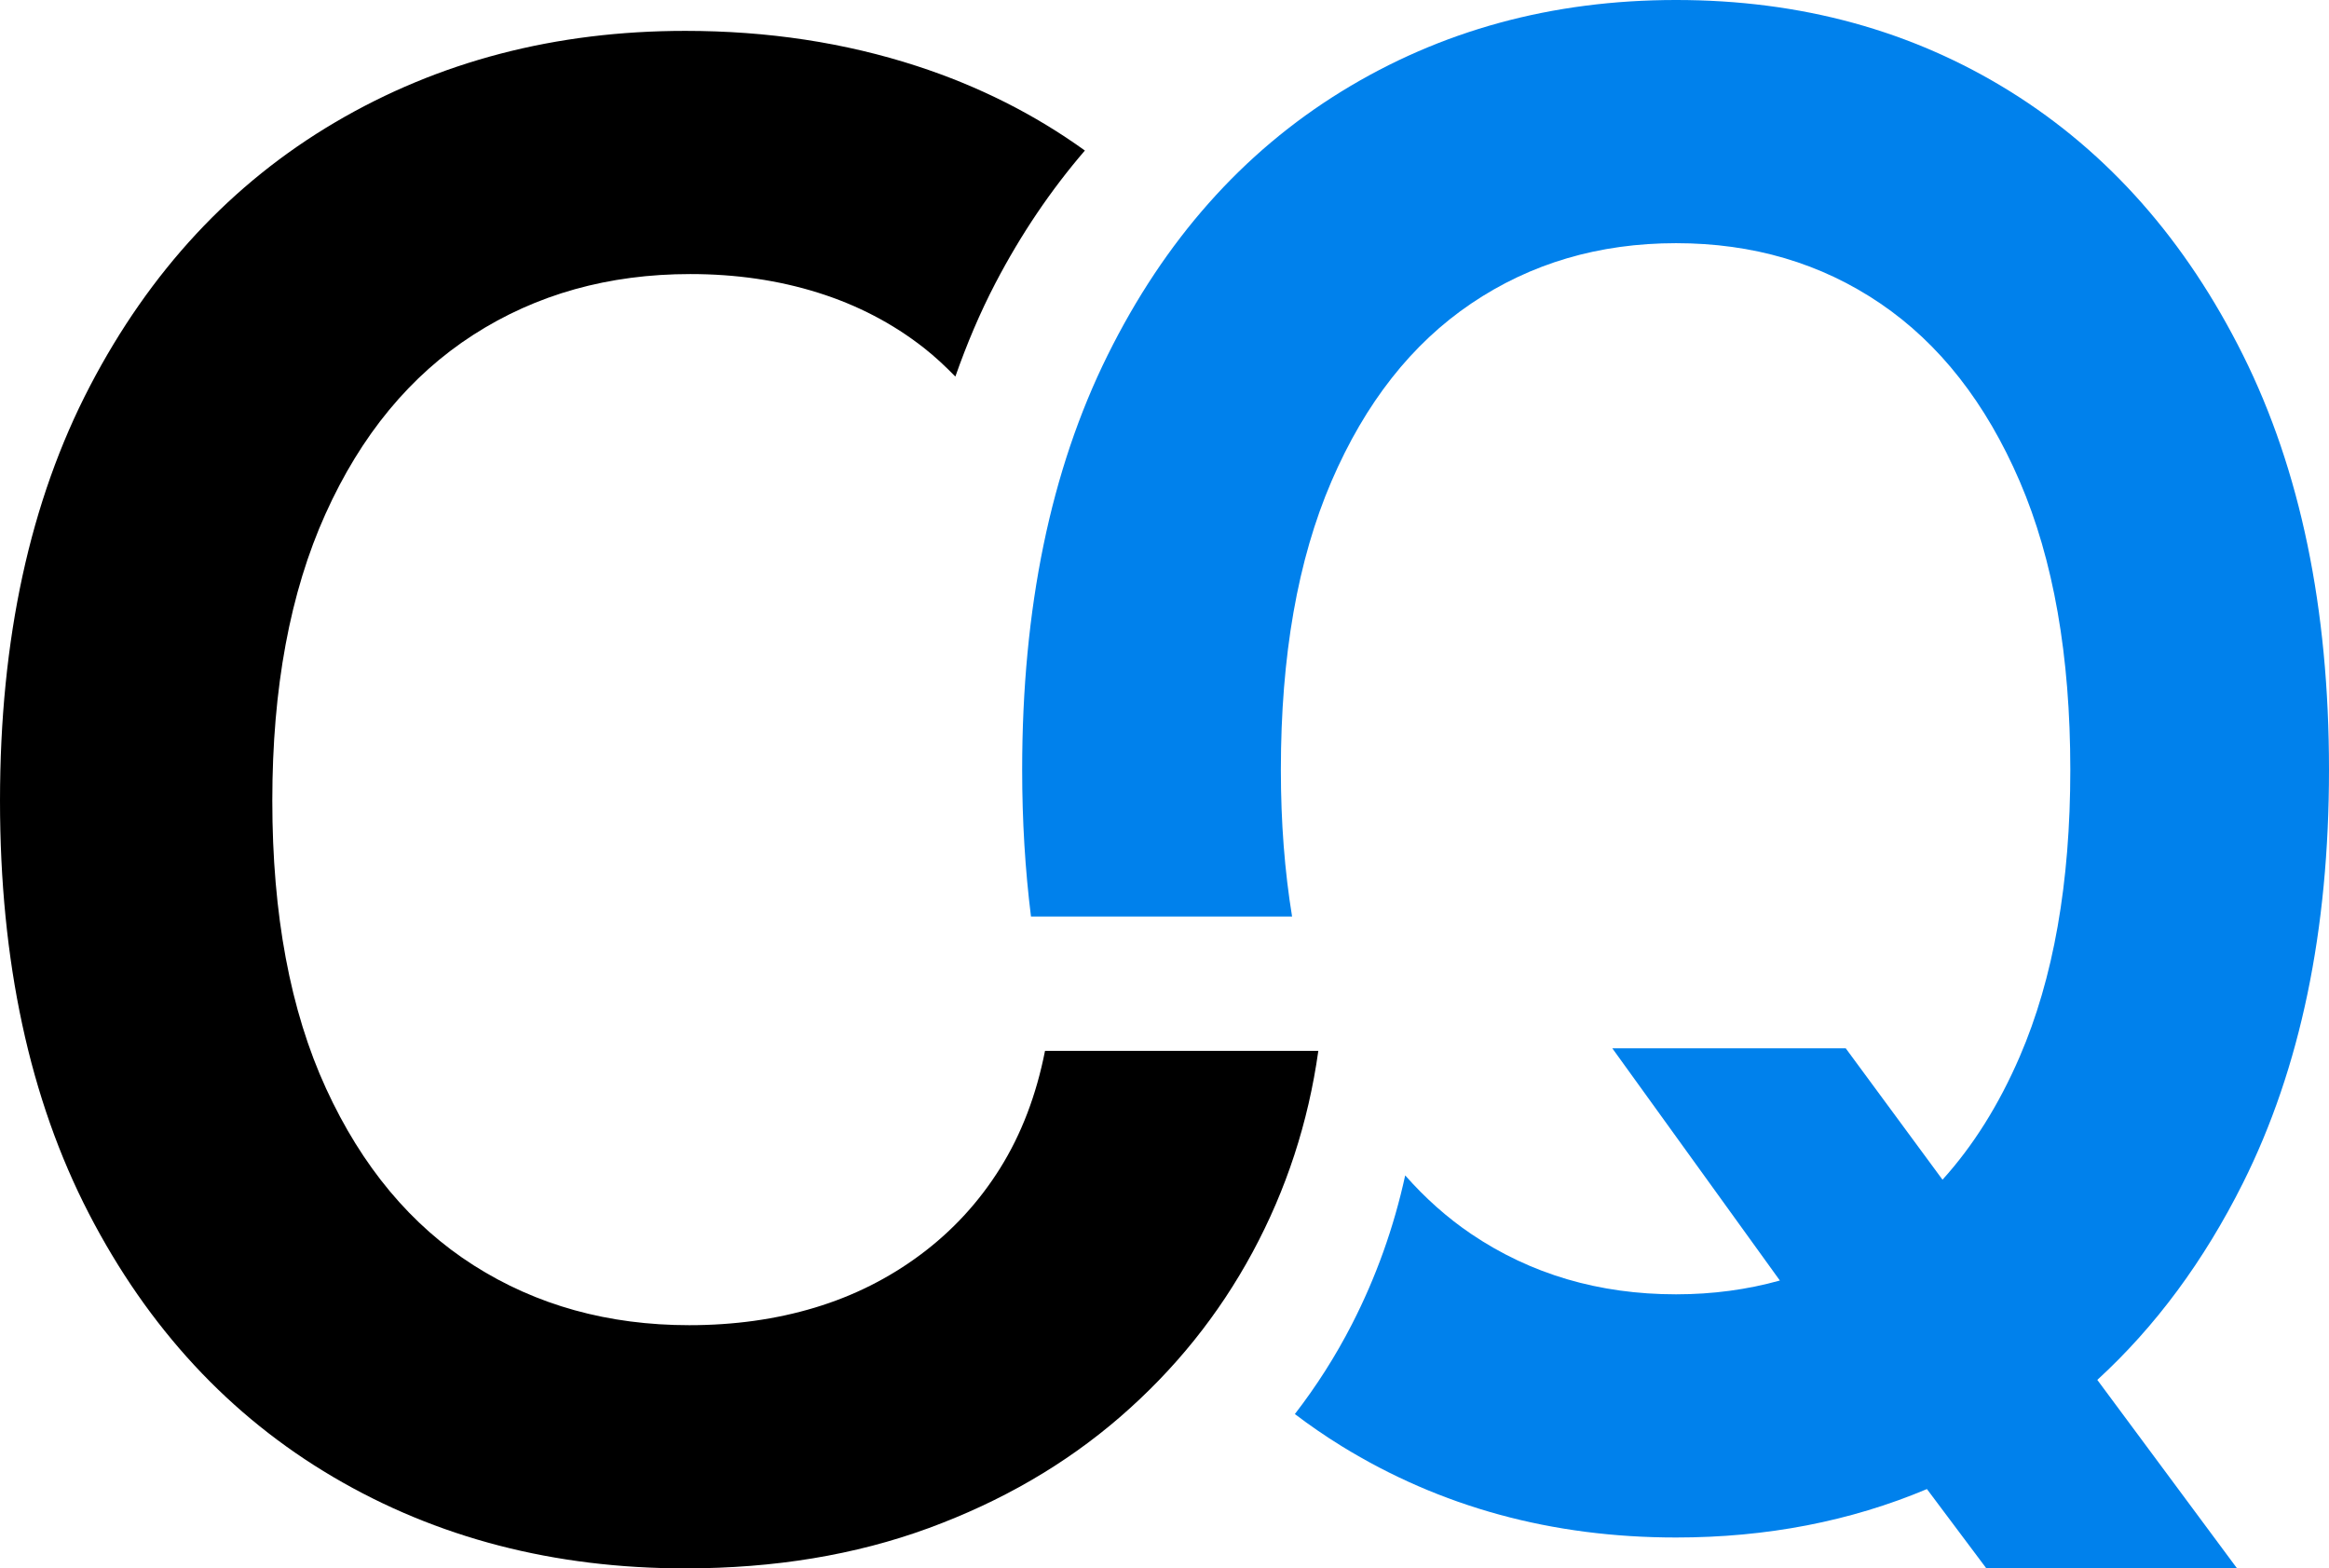
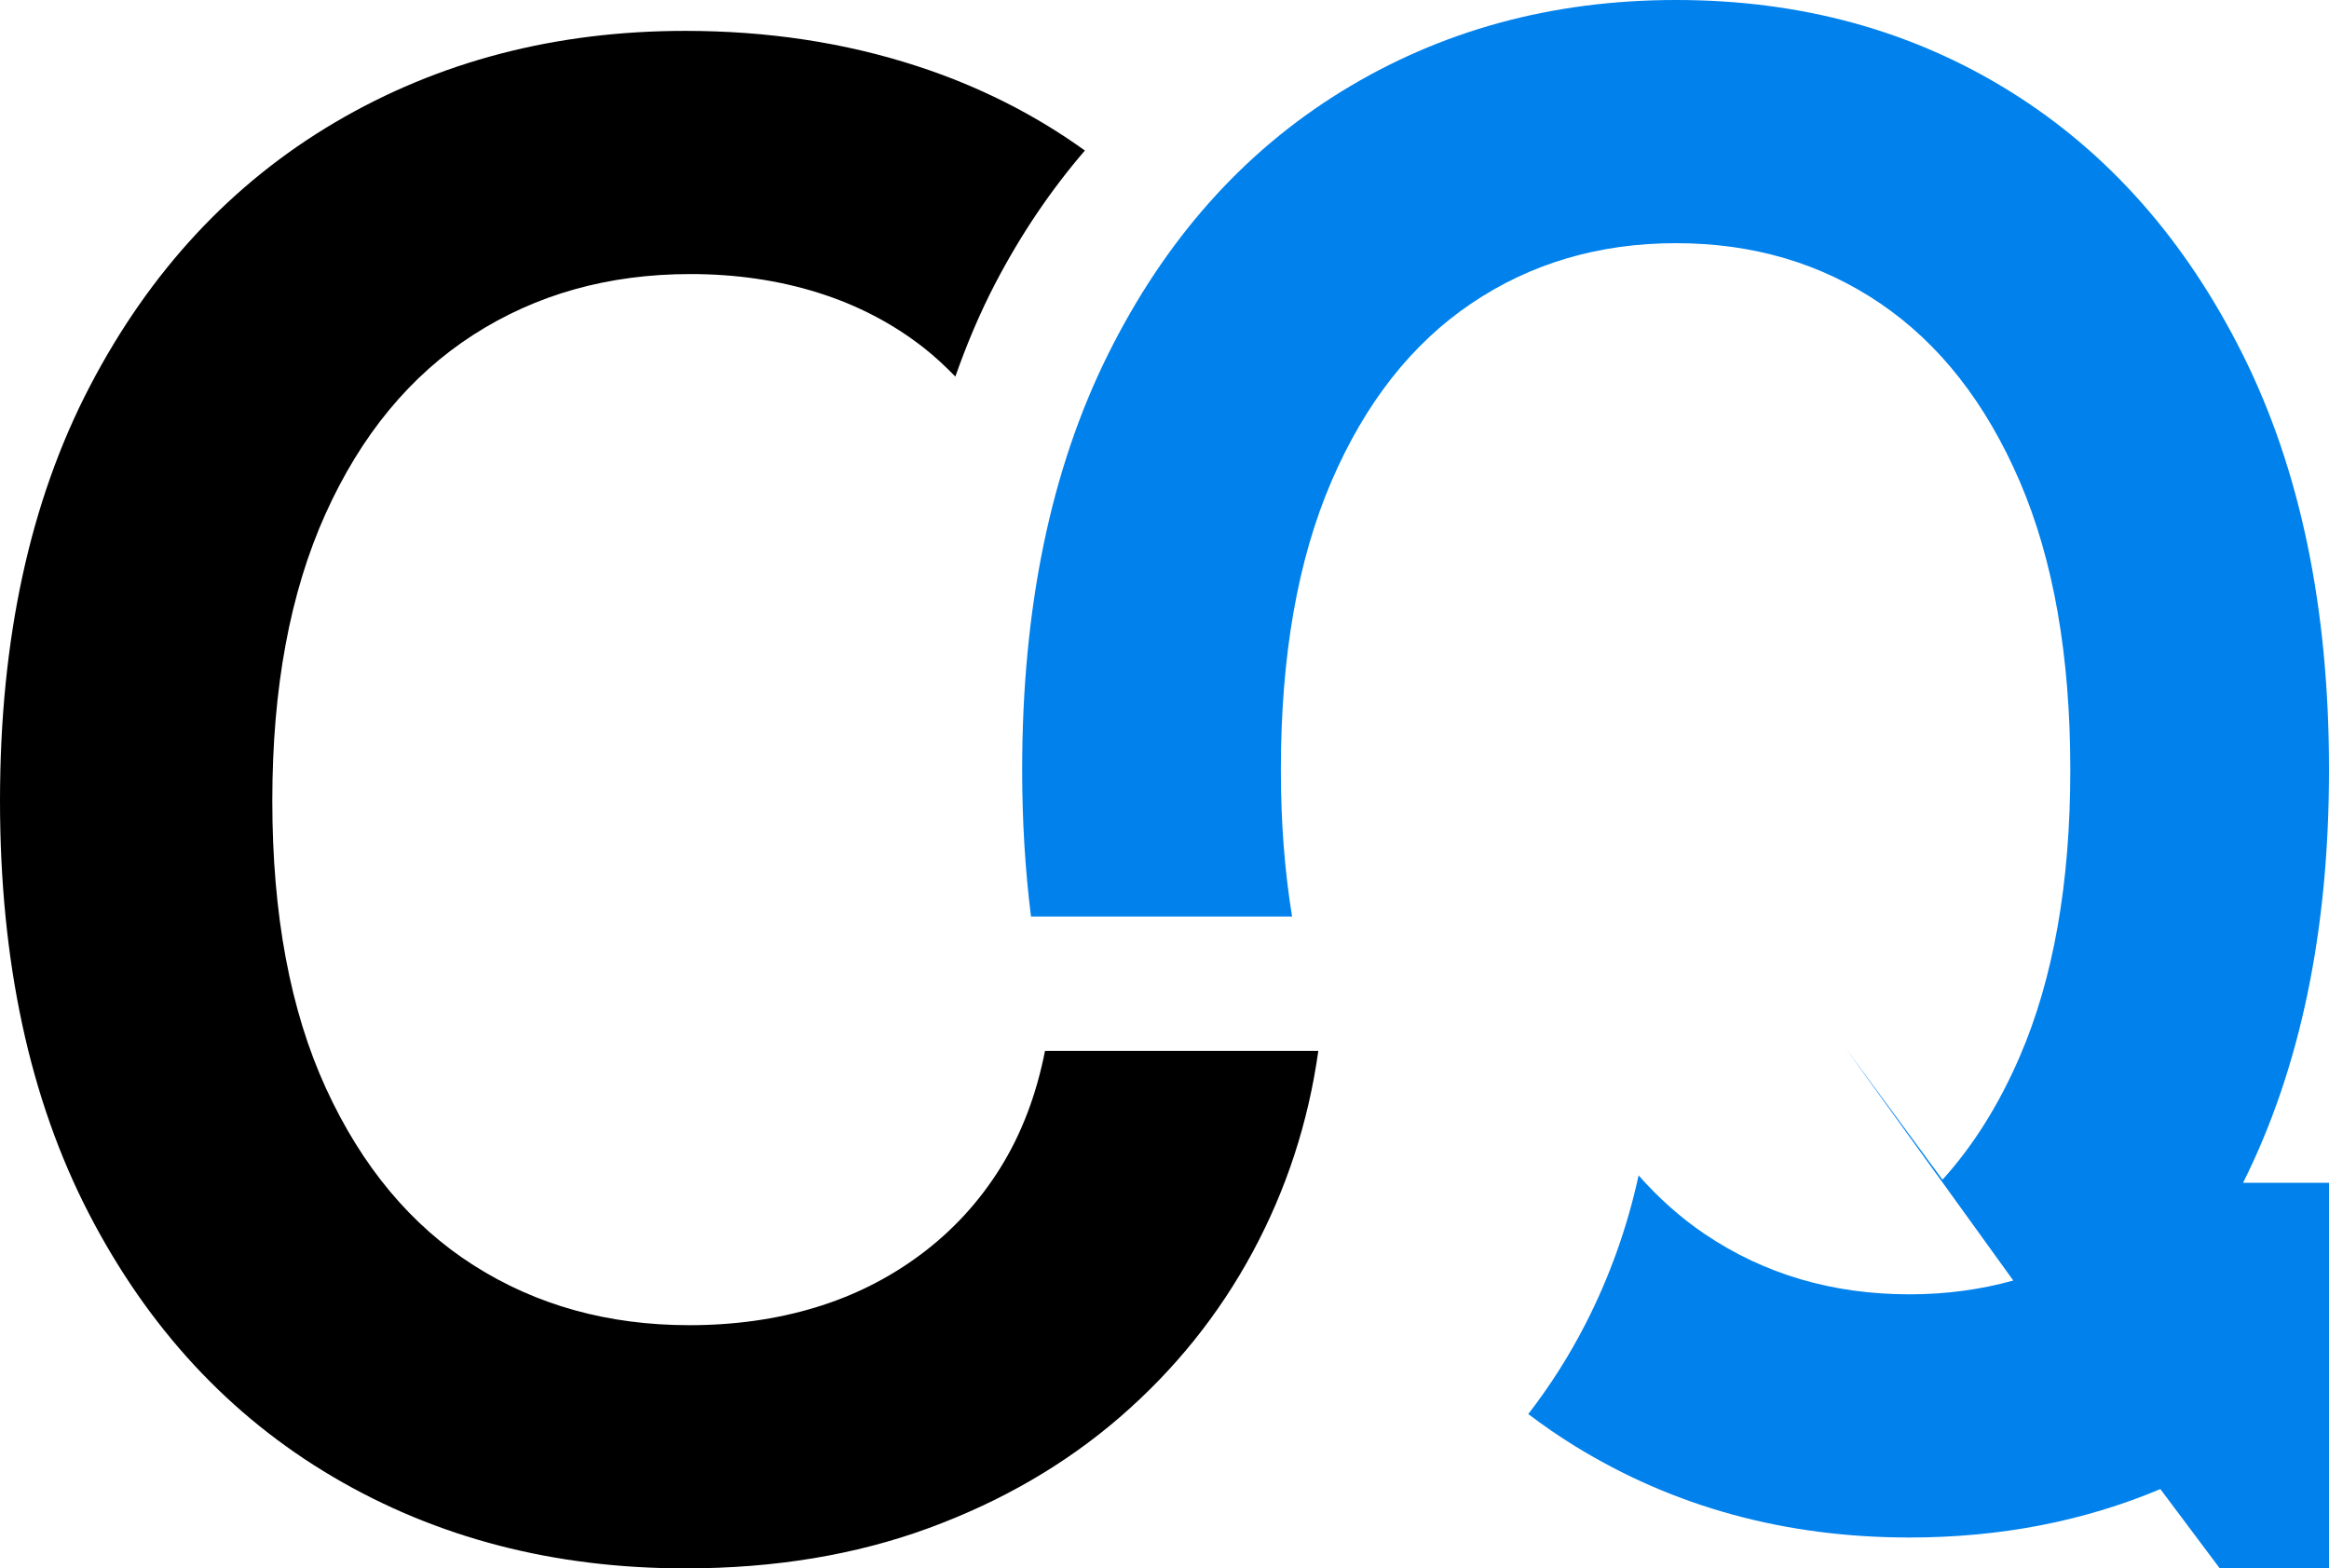
<svg xmlns="http://www.w3.org/2000/svg" xmlns:ns1="http://sodipodi.sourceforge.net/DTD/sodipodi-0.dtd" xmlns:ns2="http://www.inkscape.org/namespaces/inkscape" version="1.1" id="Layer_1" x="0px" y="0px" width="439.728" height="296.096" viewBox="0 0 439.728 296.096" overflow="visible" xml:space="preserve" ns1:docname="cq_logo.svg" ns2:version="1.3 (0e150ed6c4, 2023-07-21)">
  <defs id="defs36" />
  <ns1:namedview id="namedview36" pagecolor="#ffffff" bordercolor="#000000" borderopacity="0.25" ns2:showpageshadow="2" ns2:pageopacity="0.0" ns2:pagecheckerboard="0" ns2:deskcolor="#d1d1d1" ns2:zoom="2.4244476" ns2:cx="219.01896" ns2:cy="210.56343" ns2:window-width="3840" ns2:window-height="2054" ns2:window-x="-11" ns2:window-y="-11" ns2:window-maximized="1" ns2:current-layer="g21" />
  <g id="Recommended_Clear_Space" display="none" transform="translate(-164.463,-164.52)">
-     <path display="inline" fill="#999999" d="M 766.233,1 V 749.233 H 1 V 1 h 765.233 m 1,-1 H 0 v 750.233 h 767.233 z" id="path1" />
    <g display="inline" id="g2">
      <path fill="none" stroke="#999999" stroke-miterlimit="10" d="M 685.404,582.994 V 524.76 h 13.074 v 9.948 h 0.729 c 1.215,-3.333 3.229,-5.945 6.042,-7.839 2.813,-1.892 6.146,-2.839 10.001,-2.839 3.959,0 7.292,0.956 10,2.865 2.709,1.91 4.602,4.515 5.678,7.812 h 0.625 c 1.32,-3.229 3.508,-5.815 6.563,-7.761 3.056,-1.944 6.701,-2.917 10.938,-2.917 5.347,0 9.714,1.693 13.1,5.079 3.386,3.386 5.078,8.325 5.078,14.818 v 39.065 h -13.75 V 546.01 c 0,-3.576 -0.965,-6.207 -2.892,-7.892 -1.927,-1.684 -4.28,-2.526 -7.058,-2.526 -3.299,0 -5.869,1.034 -7.709,3.1 -1.841,2.066 -2.761,4.714 -2.761,7.943 v 36.356 H 719.52 v -37.503 c 0,-3.021 -0.886,-5.425 -2.656,-7.214 -1.771,-1.788 -4.115,-2.683 -7.032,-2.683 -1.979,0 -3.786,0.504 -5.417,1.511 -1.633,1.008 -2.926,2.414 -3.881,4.219 -0.955,1.807 -1.432,3.89 -1.432,6.251 v 35.419 h -13.698 z" id="path2" />
    </g>
    <g display="inline" id="g3">
-       <path fill="none" stroke="#999999" stroke-miterlimit="10" d="m 0.002,581.314 v -58.233 h 13.074 v 9.948 h 0.729 c 1.215,-3.333 3.229,-5.945 6.042,-7.839 2.813,-1.892 6.146,-2.839 10.001,-2.839 3.958,0 7.292,0.956 10,2.865 2.708,1.91 4.601,4.515 5.678,7.812 h 0.625 c 1.319,-3.229 3.507,-5.815 6.563,-7.761 3.055,-1.944 6.701,-2.917 10.938,-2.917 5.347,0 9.714,1.693 13.1,5.079 3.386,3.386 5.079,8.325 5.079,14.818 v 39.065 H 68.08 v -36.981 c 0,-3.576 -0.964,-6.207 -2.891,-7.892 -1.927,-1.684 -4.28,-2.526 -7.058,-2.526 -3.299,0 -5.869,1.034 -7.709,3.1 -1.841,2.066 -2.761,4.714 -2.761,7.943 v 36.356 H 34.119 v -37.503 c 0,-3.021 -0.885,-5.425 -2.656,-7.214 -1.771,-1.788 -4.115,-2.683 -7.032,-2.683 -1.979,0 -3.786,0.504 -5.417,1.511 -1.633,1.008 -2.926,2.414 -3.881,4.219 -0.956,1.807 -1.432,3.89 -1.432,6.251 v 35.419 H 0.002 Z" id="path3" />
-     </g>
+       </g>
    <g display="inline" id="g4">
      <path fill="none" stroke="#999999" stroke-miterlimit="10" d="M 412.996,81.829 H 354.762 V 68.755 h 9.948 v -0.729 c -3.333,-1.215 -5.945,-3.229 -7.839,-6.042 -1.892,-2.813 -2.839,-6.146 -2.839,-10.001 0,-3.958 0.956,-7.292 2.865,-10 1.91,-2.708 4.515,-4.601 7.812,-5.678 V 35.68 c -3.229,-1.319 -5.815,-3.507 -7.761,-6.563 -1.944,-3.055 -2.917,-6.701 -2.917,-10.938 0,-5.347 1.693,-9.714 5.079,-13.1 C 362.496,1.693 367.437,0 373.93,0 h 39.066 v 13.751 h -36.982 c -3.576,0 -6.207,0.964 -7.892,2.891 -1.684,1.927 -2.526,4.28 -2.526,7.058 0,3.299 1.034,5.869 3.1,7.709 2.066,1.841 4.714,2.761 7.943,2.761 h 36.357 v 13.542 h -37.503 c -3.021,0 -5.425,0.885 -7.214,2.656 -1.788,1.771 -2.683,4.115 -2.683,7.032 0,1.979 0.504,3.786 1.511,5.417 1.008,1.633 2.414,2.926 4.219,3.881 1.807,0.956 3.89,1.432 6.251,1.432 h 35.419 z" id="path4" />
    </g>
    <g display="inline" id="g5">
-       <path fill="none" stroke="#999999" stroke-miterlimit="10" d="m 411.316,750.231 h -58.233 v -13.074 h 9.948 v -0.729 c -3.333,-1.215 -5.945,-3.229 -7.839,-6.042 -1.892,-2.813 -2.839,-6.146 -2.839,-10.001 0,-3.959 0.956,-7.292 2.865,-10 1.91,-2.709 4.515,-4.602 7.812,-5.678 v -0.625 c -3.229,-1.32 -5.815,-3.508 -7.761,-6.563 -1.944,-3.056 -2.917,-6.701 -2.917,-10.938 0,-5.347 1.693,-9.714 5.079,-13.1 3.386,-3.386 8.325,-5.078 14.818,-5.078 h 39.065 v 13.75 h -36.981 c -3.576,0 -6.207,0.965 -7.892,2.892 -1.684,1.927 -2.526,4.28 -2.526,7.058 0,3.299 1.034,5.869 3.1,7.709 2.066,1.841 4.714,2.761 7.943,2.761 h 36.356 v 13.542 h -37.503 c -3.021,0 -5.425,0.886 -7.214,2.656 -1.788,1.771 -2.683,4.115 -2.683,7.032 0,1.979 0.504,3.786 1.511,5.417 1.008,1.633 2.414,2.926 4.219,3.881 1.807,0.955 3.89,1.432 6.251,1.432 h 35.419 v 13.698 z" id="path5" />
-     </g>
+       </g>
  </g>
  <g id="Minimum_Clear_Space" display="none" transform="translate(-164.463,-164.52)">
-     <path display="inline" fill="#999999" d="m 661.233,81.831 h -12 v 1 h 12 z m -24,0 h -12 v 1 h 12 z m -24,0 h -12 v 1 h 12 z m -24,0 h -12 v 1 h 12 z m -24,0 h -12 v 1 h 12 z m -24,0 h -12 v 1 h 12 z m -24,0 h -12 v 1 h 12 z m -24,0 h -12 v 1 h 12 z m -24,0 h -12 v 1 h 12 z m -24,0 h -12 v 1 h 12 z m -24,0 h -12 v 1 h 12 z m -24,0 h -12 v 1 h 12 z m -24,0 h -12 v 1 h 12 z m -24,0 h -12 v 1 h 12 z m -24,0 h -12 v 1 h 12 z m -24,0 h -12 v 1 h 12 z m -24,0 h -12 v 1 h 12 z m -24,0 h -12 v 1 h 12 z m -24,0 h -12 v 1 h 12 z m -24,0 h -12 v 1 h 12 z m -24,0 h -12 v 1 h 12 z m -24,0 h -12 v 1 h 12 z m -24,0 h -12 v 1 h 12 z m -24,0 h -12 v 1 h 12 z m -24,0 h -3.402 v 1 0 c 0,2.266 0,7.598 0,7.598 h 1 v -7.598 h 2.402 z m -2.402,20.597 h -1 v 12 h 1 z m 0,24 h -1 v 12 h 1 z m 0,24 h -1 v 12 h 1 z m 0,24 h -1 v 12 h 1 z m 0,24 h -1 v 12 h 1 z m 0,24 h -1 v 12 h 1 z m 0,24 h -1 v 12 h 1 z m 0,24 h -1 v 12 h 1 z m 0,24 h -1 v 12 h 1 z m 0,24 h -1 v 12 h 1 z m 0,24 h -1 v 12 h 1 z m 0,24 h -1 v 12 h 1 z m 0,24 h -1 v 12 h 1 z m 0,24 h -1 v 12 h 1 z m 0,24 h -1 v 12 h 1 z m 0,24 h -1 v 12 h 1 z m 0,24 h -1 v 12 h 1 z m 0,24 h -1 v 12 h 1 z m 0,24 h -1 v 12 h 1 z m 0,24 h -1 v 12 h 1 z m 0,24 h -1 v 12 h 1 z m 0,24 h -1 v 12 h 1 z m 0,24 h -1 v 12 h 1 z m 0,24 h -1 v 12 h 1 z m 21.025,12.975 h -12 v 1 h 12 z m 24,0 h -12 v 1 h 12 z m 24,0 h -12 v 1 h 12 z m 24,0 h -12 v 1 h 12 z m 24,0 h -12 v 1 h 12 z m 24,0 h -12 v 1 h 12 z m 24,0 h -12 v 1 h 12 z m 24,0 h -12 v 1 h 12 z m 24,0 h -12 v 1 h 12 z m 24,0 h -12 v 1 h 12 z m 24,0 h -12 v 1 h 12 z m 24,0 h -12 v 1 h 12 z m 24,0 h -12 v 1 h 12 z m 24,0 h -12 v 1 h 12 z m 24,0 h -12 v 1 h 12 z m 24,0 h -12 v 1 h 12 z m 24,0 h -12 v 1 h 12 z m 24,0 h -12 v 1 h 12 z m 24,0 h -12 v 1 h 12 z m 24,0 h -12 v 1 h 12 z m 24,0 h -12 v 1 h 12 z m 24,0 h -12 v 1 h 12 z m 24,0 h -12 v 1 h 12 z m 24,0 h -12 v 1 h 12 z m 24,0 h -12 v 1 h 12 z m 5.377,-17.623 h -1 v 12 h 1 z m 0,-24 h -1 v 12 h 1 z m 0,-24 h -1 v 12 h 1 z m 0,-24 h -1 v 12 h 1 z m 0,-24 h -1 v 12 h 1 z m 0,-24 h -1 v 12 h 1 z m 0,-24 h -1 v 12 h 1 z m 0,-24 h -1 v 12 h 1 z m 0,-24 h -1 v 12 h 1 z m 0,-24 h -1 v 12 h 1 z m 0,-24 h -1 v 12 h 1 z m 0,-24 h -1 v 12 h 1 z m 0,-24 h -1 v 12 h 1 z m 0,-24 h -1 v 12 h 1 z m 0,-24 h -1 v 12 h 1 z m 0,-24 h -1 v 12 h 1 z m 0,-24 h -1 v 12 h 1 z m 0,-24 h -1 v 12 h 1 z m 0,-24 h -1 v 12 h 1 z m 0,-24 h -1 v 12 h 1 z m 0,-24 h -1 v 12 h 1 z m 0,-24 h -1 v 12 h 1 z m 0,-24 h -1 v 12 h 1 z m 0,-24 h -1 v 12 h 1 z m 0,-15.949 h -12 v 1 h 11 v 2.95 h 1 z" id="path6" />
    <g display="inline" id="g7">
      <path fill="none" stroke="#999999" stroke-miterlimit="10" d="M 603.404,582.994 V 524.76 h 13.074 v 9.948 h 0.729 c 1.215,-3.333 3.229,-5.945 6.042,-7.839 2.813,-1.892 6.146,-2.839 10.001,-2.839 3.959,0 7.292,0.956 10,2.865 2.709,1.91 4.602,4.515 5.678,7.812 h 0.625 c 1.32,-3.229 3.508,-5.815 6.563,-7.761 3.056,-1.944 6.701,-2.917 10.938,-2.917 5.347,0 9.714,1.693 13.1,5.079 3.386,3.386 5.078,8.325 5.078,14.818 v 39.065 h -13.75 V 546.01 c 0,-3.576 -0.965,-6.207 -2.892,-7.892 -1.927,-1.684 -4.28,-2.526 -7.058,-2.526 -3.299,0 -5.869,1.034 -7.709,3.1 -1.841,2.066 -2.761,4.714 -2.761,7.943 v 36.356 H 637.52 v -37.503 c 0,-3.021 -0.886,-5.425 -2.656,-7.214 -1.771,-1.788 -4.115,-2.683 -7.032,-2.683 -1.979,0 -3.786,0.504 -5.417,1.511 -1.633,1.008 -2.926,2.414 -3.881,4.219 -0.955,1.807 -1.432,3.89 -1.432,6.251 v 35.419 h -13.698 z" id="path7" />
    </g>
    <g display="inline" id="g8">
      <path fill="none" stroke="#999999" stroke-miterlimit="10" d="m 82.002,581.314 v -58.233 h 13.074 v 9.948 h 0.729 c 1.215,-3.333 3.229,-5.945 6.042,-7.839 2.813,-1.892 6.146,-2.839 10.001,-2.839 3.958,0 7.292,0.956 10,2.865 2.708,1.91 4.601,4.515 5.678,7.812 h 0.625 c 1.319,-3.229 3.507,-5.815 6.563,-7.761 3.055,-1.944 6.701,-2.917 10.938,-2.917 5.347,0 9.714,1.693 13.1,5.079 3.386,3.386 5.079,8.325 5.079,14.818 v 39.065 H 150.08 v -36.981 c 0,-3.576 -0.964,-6.207 -2.891,-7.892 -1.927,-1.684 -4.28,-2.526 -7.058,-2.526 -3.299,0 -5.869,1.034 -7.709,3.1 -1.841,2.066 -2.761,4.714 -2.761,7.943 v 36.356 h -13.542 v -37.503 c 0,-3.021 -0.885,-5.425 -2.656,-7.214 -1.771,-1.788 -4.115,-2.683 -7.032,-2.683 -1.979,0 -3.786,0.504 -5.417,1.511 -1.633,1.008 -2.926,2.414 -3.881,4.219 -0.956,1.807 -1.432,3.89 -1.432,6.251 v 35.419 H 82.002 Z" id="path8" />
    </g>
    <g display="inline" id="g9">
-       <path fill="none" stroke="#999999" stroke-miterlimit="10" d="m 412.996,163.829 h -58.234 v -13.074 h 9.948 v -0.729 c -3.333,-1.215 -5.945,-3.229 -7.839,-6.042 -1.892,-2.813 -2.839,-6.146 -2.839,-10.001 0,-3.958 0.956,-7.292 2.865,-10 1.91,-2.708 4.515,-4.601 7.812,-5.678 v -0.625 c -3.229,-1.319 -5.815,-3.507 -7.761,-6.563 -1.944,-3.055 -2.917,-6.701 -2.917,-10.938 0,-5.347 1.693,-9.714 5.079,-13.1 C 362.496,83.693 367.437,82 373.93,82 h 39.066 v 13.751 h -36.982 c -3.576,0 -6.207,0.964 -7.892,2.891 -1.684,1.927 -2.526,4.28 -2.526,7.058 0,3.299 1.034,5.869 3.1,7.709 2.066,1.841 4.714,2.761 7.943,2.761 h 36.357 v 13.542 h -37.503 c -3.021,0 -5.425,0.885 -7.214,2.656 -1.788,1.771 -2.683,4.115 -2.683,7.032 0,1.979 0.504,3.786 1.511,5.417 1.008,1.633 2.414,2.926 4.219,3.881 1.807,0.956 3.89,1.432 6.251,1.432 h 35.419 z" id="path9" />
-     </g>
+       </g>
    <g display="inline" id="g10">
      <path fill="none" stroke="#999999" stroke-miterlimit="10" d="m 411.316,668.231 h -58.233 v -13.074 h 9.948 v -0.729 c -3.333,-1.215 -5.945,-3.229 -7.839,-6.042 -1.892,-2.813 -2.839,-6.146 -2.839,-10.001 0,-3.959 0.956,-7.292 2.865,-10 1.91,-2.709 4.515,-4.602 7.812,-5.678 v -0.625 c -3.229,-1.32 -5.815,-3.508 -7.761,-6.563 -1.944,-3.056 -2.917,-6.701 -2.917,-10.938 0,-5.347 1.693,-9.714 5.079,-13.1 3.386,-3.386 8.325,-5.078 14.818,-5.078 h 39.065 v 13.75 h -36.981 c -3.576,0 -6.207,0.965 -7.892,2.892 -1.684,1.927 -2.526,4.28 -2.526,7.058 0,3.299 1.034,5.869 3.1,7.709 2.066,1.841 4.714,2.761 7.943,2.761 h 36.356 v 13.542 h -37.503 c -3.021,0 -5.425,0.886 -7.214,2.656 -1.788,1.771 -2.683,4.115 -2.683,7.032 0,1.979 0.504,3.786 1.511,5.417 1.008,1.633 2.414,2.926 4.219,3.881 1.807,0.955 3.89,1.432 6.251,1.432 h 35.419 v 13.698 z" id="path10" />
    </g>
  </g>
  <path display="none" fill="#999999" d="M 438.728,1 V 419.882 H 0.096 V 1 h 438.632 m 1,-1 H -0.904 v 420.882 h 440.632 z" id="path11" />
  <g id="g21" transform="translate(-164.463,-164.52)">
    <path d="m 353.326,385.013 c -3.984,6.388 -8.982,11.827 -14.988,16.316 -6.008,4.491 -12.682,7.843 -20.015,10.055 -7.336,2.214 -15.243,3.32 -23.715,3.32 -15.304,0 -28.869,-3.762 -40.694,-11.288 -11.828,-7.524 -21.124,-18.655 -27.888,-33.39 -6.767,-14.733 -10.15,-32.851 -10.15,-54.354 0,-21.248 3.349,-39.302 10.055,-54.164 6.703,-14.861 15.999,-26.115 27.888,-33.77 11.887,-7.651 25.546,-11.478 40.979,-11.478 8.6,0 16.63,1.171 24.094,3.51 7.462,2.342 14.134,5.819 20.015,10.434 2.115,1.661 4.063,3.493 5.933,5.407 2.16,-6.154 4.652,-12.051 7.56,-17.624 4.852,-9.299 10.504,-17.623 16.895,-25.047 -9.48,-6.827 -20.048,-12.15 -31.715,-15.951 -13.597,-4.426 -28.173,-6.64 -43.73,-6.64 -24.539,0 -46.576,5.757 -66.116,17.264 -19.541,11.51 -34.973,28.11 -46.291,49.801 -11.32,21.692 -16.98,47.778 -16.98,78.258 0,30.355 5.597,56.346 16.79,77.974 11.193,21.628 26.56,38.198 46.101,49.706 19.541,11.51 41.705,17.264 66.496,17.264 16.819,0 32.125,-2.531 45.911,-7.589 13.784,-5.058 25.831,-12.047 36.141,-20.964 10.307,-8.917 18.655,-19.287 25.043,-31.114 6.385,-11.825 10.529,-24.504 12.426,-38.038 h -51.603 c -1.645,8.347 -4.458,15.716 -8.442,22.102 z" id="path12" />
-     <path fill="#0081ec" d="m 587.97,387.817 c 10.814,-21.628 16.221,-47.619 16.221,-77.974 0,-30.48 -5.407,-56.566 -16.221,-78.258 -10.814,-21.69 -25.475,-38.291 -43.976,-49.801 -18.504,-11.507 -39.533,-17.264 -63.081,-17.264 -23.43,0 -44.489,5.757 -63.171,17.264 -18.685,11.51 -33.405,28.11 -44.157,49.801 -10.754,21.692 -16.131,47.778 -16.131,78.258 0,9.685 0.568,18.909 1.664,27.705 h 49.296 c -1.392,-8.519 -2.117,-17.734 -2.117,-27.705 0,-21.501 3.182,-39.651 9.552,-54.449 6.368,-14.798 15.167,-25.991 26.404,-33.58 11.234,-7.589 24.12,-11.383 38.66,-11.383 14.537,0 27.395,3.794 38.569,11.383 11.174,7.589 19.943,18.782 26.314,33.58 6.368,14.798 9.552,32.948 9.552,54.449 0,21.375 -3.185,39.431 -9.552,54.164 -3.939,9.112 -8.802,16.849 -14.577,23.229 l -18.275,-24.809 h -44.071 l 31.639,43.844 c -6.157,1.718 -12.682,2.605 -19.599,2.605 -14.539,0 -27.426,-3.794 -38.66,-11.383 -4.571,-3.087 -8.717,-6.798 -12.482,-11.067 -2.151,9.857 -5.508,19.232 -10.068,28.123 -3.095,6.031 -6.697,11.664 -10.766,16.933 2.833,2.143 5.761,4.167 8.805,6.041 18.682,11.51 39.741,17.264 63.171,17.264 17.123,0 32.908,-3.058 47.365,-9.144 l 11.219,14.972 h 47.334 l -26.386,-35.583 c 10.966,-10.048 20.144,-22.451 27.525,-37.215 z" id="path13" />
+     <path fill="#0081ec" d="m 587.97,387.817 c 10.814,-21.628 16.221,-47.619 16.221,-77.974 0,-30.48 -5.407,-56.566 -16.221,-78.258 -10.814,-21.69 -25.475,-38.291 -43.976,-49.801 -18.504,-11.507 -39.533,-17.264 -63.081,-17.264 -23.43,0 -44.489,5.757 -63.171,17.264 -18.685,11.51 -33.405,28.11 -44.157,49.801 -10.754,21.692 -16.131,47.778 -16.131,78.258 0,9.685 0.568,18.909 1.664,27.705 h 49.296 c -1.392,-8.519 -2.117,-17.734 -2.117,-27.705 0,-21.501 3.182,-39.651 9.552,-54.449 6.368,-14.798 15.167,-25.991 26.404,-33.58 11.234,-7.589 24.12,-11.383 38.66,-11.383 14.537,0 27.395,3.794 38.569,11.383 11.174,7.589 19.943,18.782 26.314,33.58 6.368,14.798 9.552,32.948 9.552,54.449 0,21.375 -3.185,39.431 -9.552,54.164 -3.939,9.112 -8.802,16.849 -14.577,23.229 l -18.275,-24.809 l 31.639,43.844 c -6.157,1.718 -12.682,2.605 -19.599,2.605 -14.539,0 -27.426,-3.794 -38.66,-11.383 -4.571,-3.087 -8.717,-6.798 -12.482,-11.067 -2.151,9.857 -5.508,19.232 -10.068,28.123 -3.095,6.031 -6.697,11.664 -10.766,16.933 2.833,2.143 5.761,4.167 8.805,6.041 18.682,11.51 39.741,17.264 63.171,17.264 17.123,0 32.908,-3.058 47.365,-9.144 l 11.219,14.972 h 47.334 l -26.386,-35.583 c 10.966,-10.048 20.144,-22.451 27.525,-37.215 z" id="path13" />
  </g>
  <g id="g22" transform="translate(-164.463,-164.52)">
</g>
  <g id="g23" transform="translate(-164.463,-164.52)">
</g>
  <g id="g24" transform="translate(-164.463,-164.52)">
</g>
  <g id="g25" transform="translate(-164.463,-164.52)">
</g>
  <g id="g26" transform="translate(-164.463,-164.52)">
</g>
  <g id="g27" transform="translate(-164.463,-164.52)">
</g>
  <g id="g28" transform="translate(-164.463,-164.52)">
</g>
  <g id="g29" transform="translate(-164.463,-164.52)">
</g>
  <g id="g30" transform="translate(-164.463,-164.52)">
</g>
  <g id="g31" transform="translate(-164.463,-164.52)">
</g>
  <g id="g32" transform="translate(-164.463,-164.52)">
</g>
  <g id="g33" transform="translate(-164.463,-164.52)">
</g>
  <g id="g34" transform="translate(-164.463,-164.52)">
</g>
  <g id="g35" transform="translate(-164.463,-164.52)">
</g>
  <g id="g36" transform="translate(-164.463,-164.52)">
</g>
</svg>